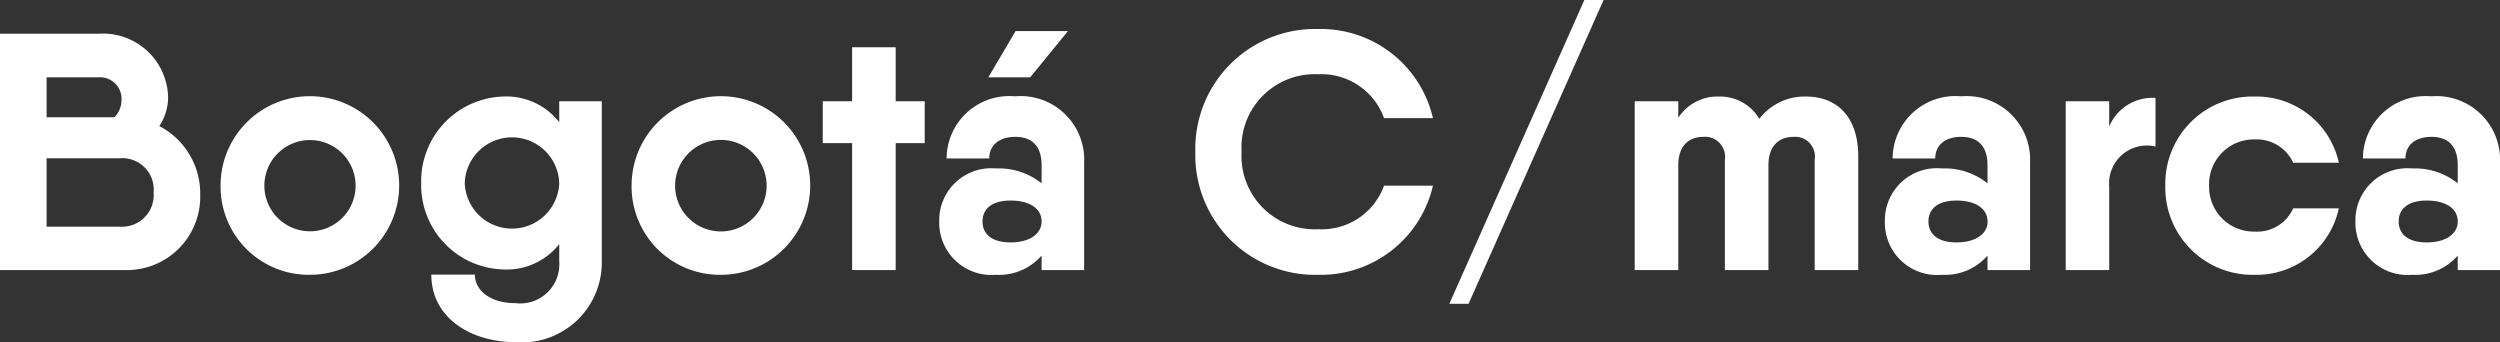
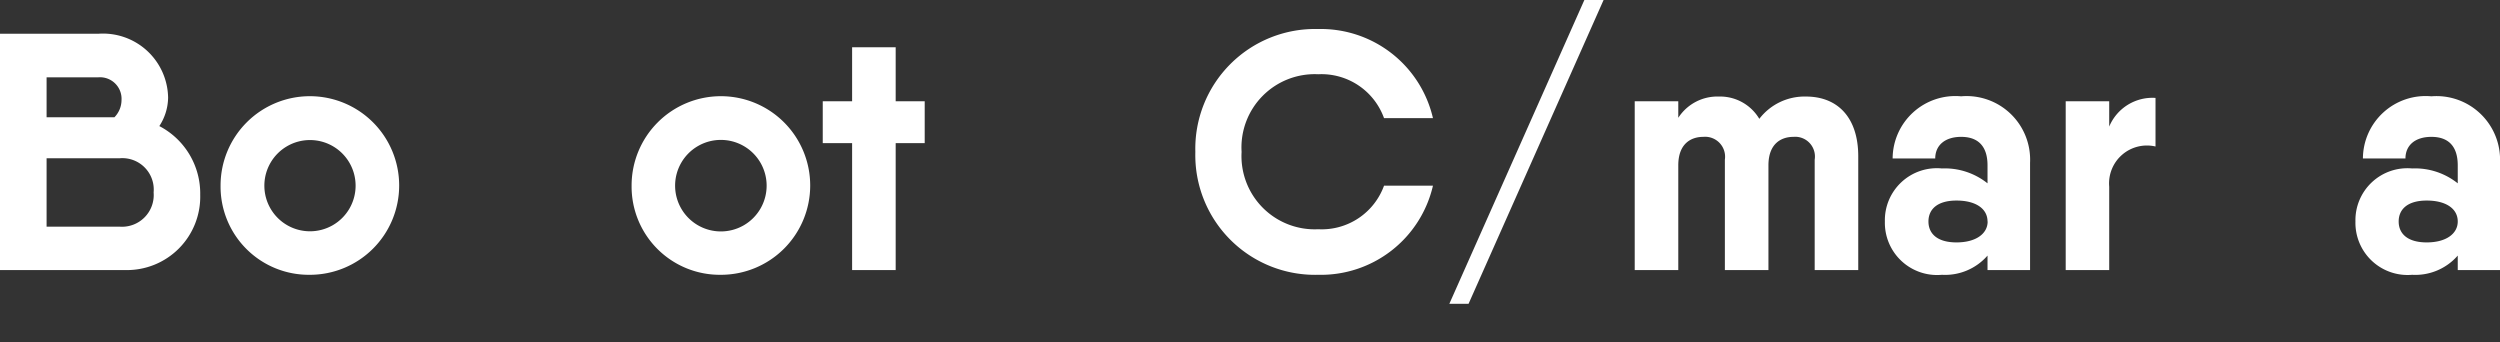
<svg xmlns="http://www.w3.org/2000/svg" viewBox="0 0 43.841 6.003">
  <rect x="0" y="0" width="43.841" height="6.003" fill="#333333" stroke="none" />
  <title>bogotaletra</title>
  <g id="Capa_2" data-name="Capa 2">
    <g id="Landing">
      <path d="M3.511,3.416A1.286,1.286,0,0,1,2.2,4.736H0V.592H1.723A1.142,1.142,0,0,1,2.948,1.711a.929.929,0,0,1-.154.5A1.332,1.332,0,0,1,3.511,3.416ZM.817,1.356v.7h1.19a.434.434,0,0,0,.124-.3.378.378,0,0,0-.408-.4ZM2.694,3.375a.551.551,0,0,0-.592-.6H.817v1.2H2.1A.556.556,0,0,0,2.694,3.375Z" fill="#fff" />
      <path d="M3.868,3.256A1.566,1.566,0,1,1,5.431,4.819,1.547,1.547,0,0,1,3.868,3.256Zm2.368,0a.8.8,0,1,0-1.6,0,.8.8,0,1,0,1.6,0Z" fill="#fff" />
-       <path d="M10.553,1.776V4.594A1.4,1.4,0,0,1,9.038,6c-.764,0-1.474-.414-1.474-1.184h.763c0,.261.249.5.711.5a.685.685,0,0,0,.769-.729V4.28a1.171,1.171,0,0,1-.983.445A1.481,1.481,0,0,1,7.386,3.209,1.485,1.485,0,0,1,8.824,1.693a1.176,1.176,0,0,1,.983.45V1.776ZM9.807,3.209a.829.829,0,0,0-1.657,0,.829.829,0,0,0,1.657,0Z" fill="#fff" />
      <path d="M11.076,3.256a1.566,1.566,0,1,1,1.563,1.563A1.547,1.547,0,0,1,11.076,3.256Zm2.368,0a.8.8,0,1,0-1.605,0,.8.8,0,1,0,1.605,0Z" fill="#fff" />
      <path d="M16.216,2.51h-.509V4.736h-.764V2.51h-.515V1.776h.515V.829h.764v.947h.509Z" fill="#fff" />
-       <path d="M19.012,2.854V4.736h-.746V4.482a.99.99,0,0,1-.8.337.916.916,0,0,1-.995-.935.912.912,0,0,1,.995-.93,1.2,1.2,0,0,1,.8.261V2.9c0-.349-.178-.5-.462-.5s-.456.148-.456.379H16.6a1.1,1.1,0,0,1,1.2-1.09A1.115,1.115,0,0,1,19.012,2.854Zm-.746,1.03c0-.225-.207-.367-.545-.367s-.491.154-.491.367.154.367.491.367S18.266,4.1,18.266,3.884Zm-.2-2.528h-.734L17.81.545h.918Z" fill="#fff" />
      <path d="M20.962,2.664A2.1,2.1,0,0,1,23.117.509a2.018,2.018,0,0,1,2.012,1.563h-.858a1.166,1.166,0,0,0-1.154-.77,1.285,1.285,0,0,0-1.344,1.362A1.284,1.284,0,0,0,23.117,4.02a1.162,1.162,0,0,0,1.154-.764h.858a2.018,2.018,0,0,1-2.012,1.563A2.1,2.1,0,0,1,20.962,2.664Z" fill="#fff" />
      <path d="M25.416,5.328,27.784,0h.337L25.753,5.328Z" fill="#fff" />
      <path d="M32.587,2.741V4.736h-.764V2.8a.346.346,0,0,0-.373-.4c-.207,0-.438.112-.438.5V4.736h-.764V2.8a.35.35,0,0,0-.379-.4c-.207,0-.438.112-.438.5V4.736h-.764V1.776h.764v.29a.816.816,0,0,1,.711-.373.8.8,0,0,1,.71.391,1,1,0,0,1,.817-.391C32.226,1.693,32.587,2.06,32.587,2.741Z" fill="#fff" />
      <path d="M35.6,2.854V4.736h-.746V4.482a.987.987,0,0,1-.8.337.916.916,0,0,1-1-.935.912.912,0,0,1,1-.93,1.2,1.2,0,0,1,.8.261V2.9c0-.349-.178-.5-.462-.5s-.455.148-.455.379h-.747a1.1,1.1,0,0,1,1.2-1.09A1.115,1.115,0,0,1,35.6,2.854Zm-.746,1.03c0-.225-.207-.367-.544-.367s-.492.154-.492.367.154.367.492.367S34.856,4.1,34.856,3.884Z" fill="#fff" />
      <path d="M37.8,1.717v.852a.664.664,0,0,0-.812.705V4.736h-.763V1.776h.763V2.22A.821.821,0,0,1,37.8,1.717Z" fill="#fff" />
-       <path d="M39.535,4.819a1.529,1.529,0,0,1-1.563-1.563,1.529,1.529,0,0,1,1.563-1.563,1.478,1.478,0,0,1,1.48,1.161h-.8a.706.706,0,0,0-.675-.409.785.785,0,0,0-.8.811.783.783,0,0,0,.8.805.692.692,0,0,0,.675-.408h.8A1.476,1.476,0,0,1,39.535,4.819Z" fill="#fff" />
      <path d="M43.841,2.854V4.736H43.1V4.482a.987.987,0,0,1-.8.337.915.915,0,0,1-.994-.935.911.911,0,0,1,.994-.93,1.2,1.2,0,0,1,.8.261V2.9c0-.349-.177-.5-.462-.5s-.455.148-.455.379h-.746a1.1,1.1,0,0,1,1.2-1.09A1.115,1.115,0,0,1,43.841,2.854ZM43.1,3.884c0-.225-.207-.367-.544-.367s-.492.154-.492.367.154.367.492.367S43.1,4.1,43.1,3.884Z" fill="#fff" />
    </g>
  </g>
</svg>